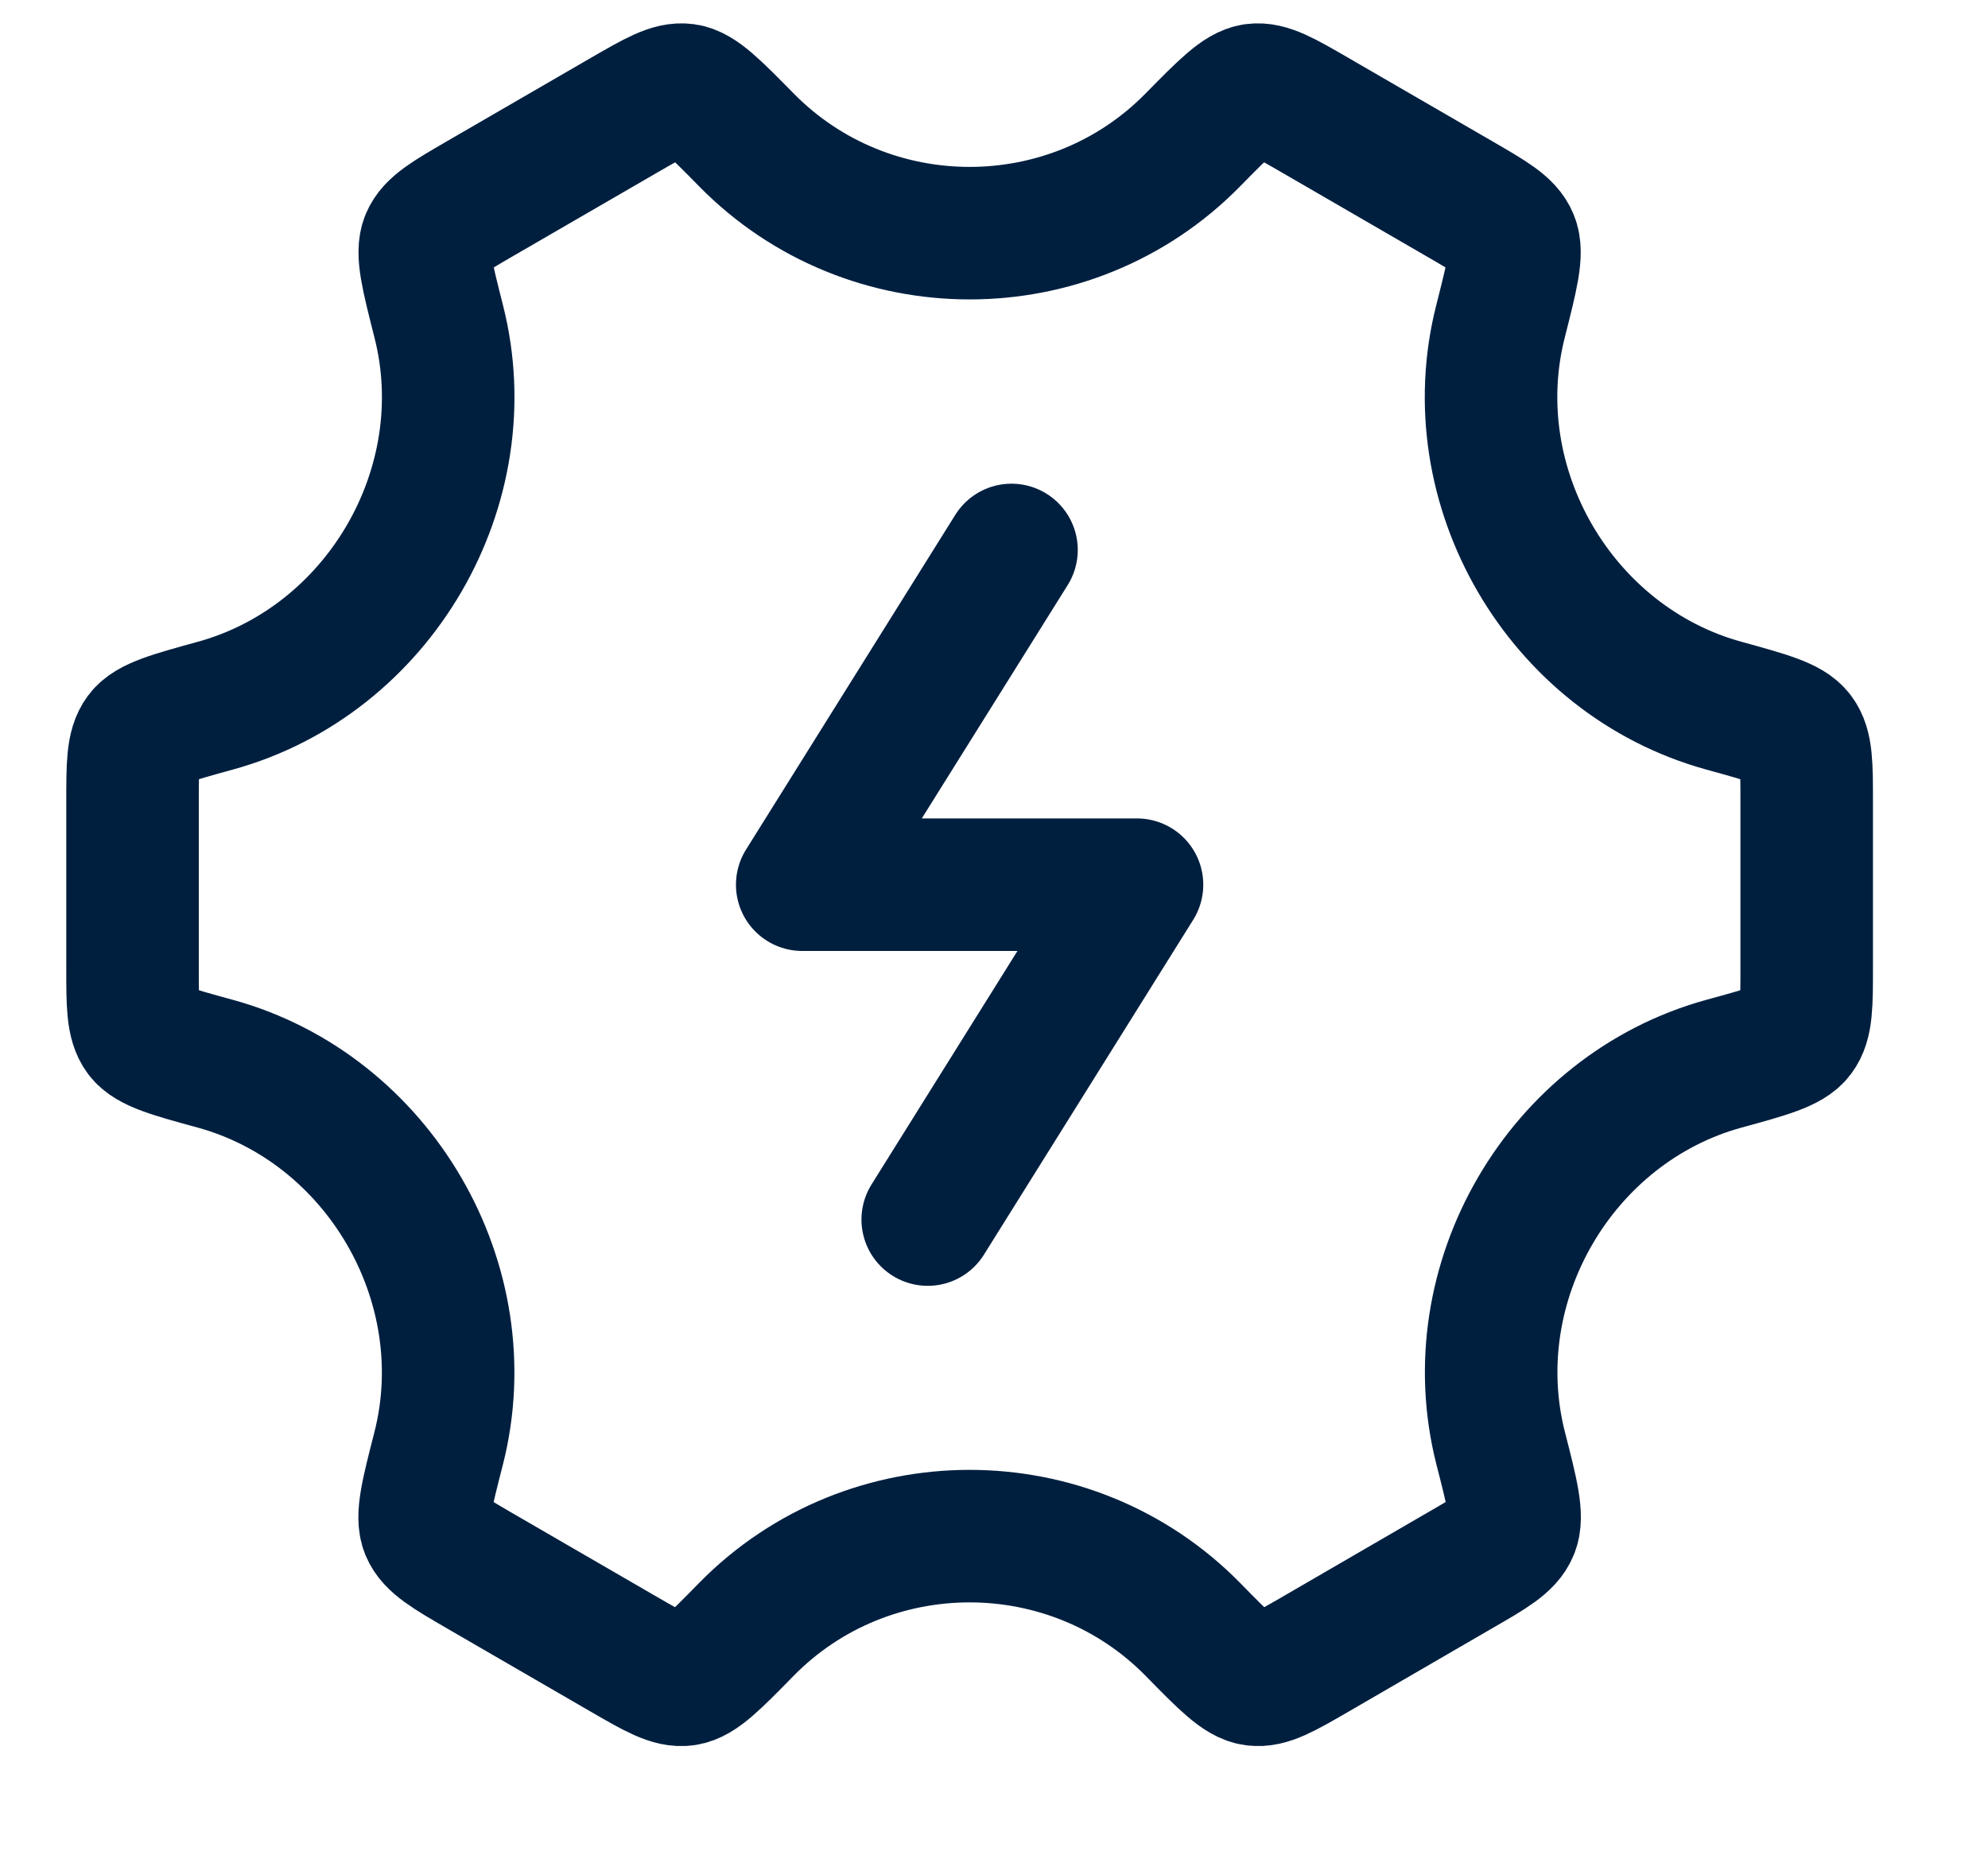
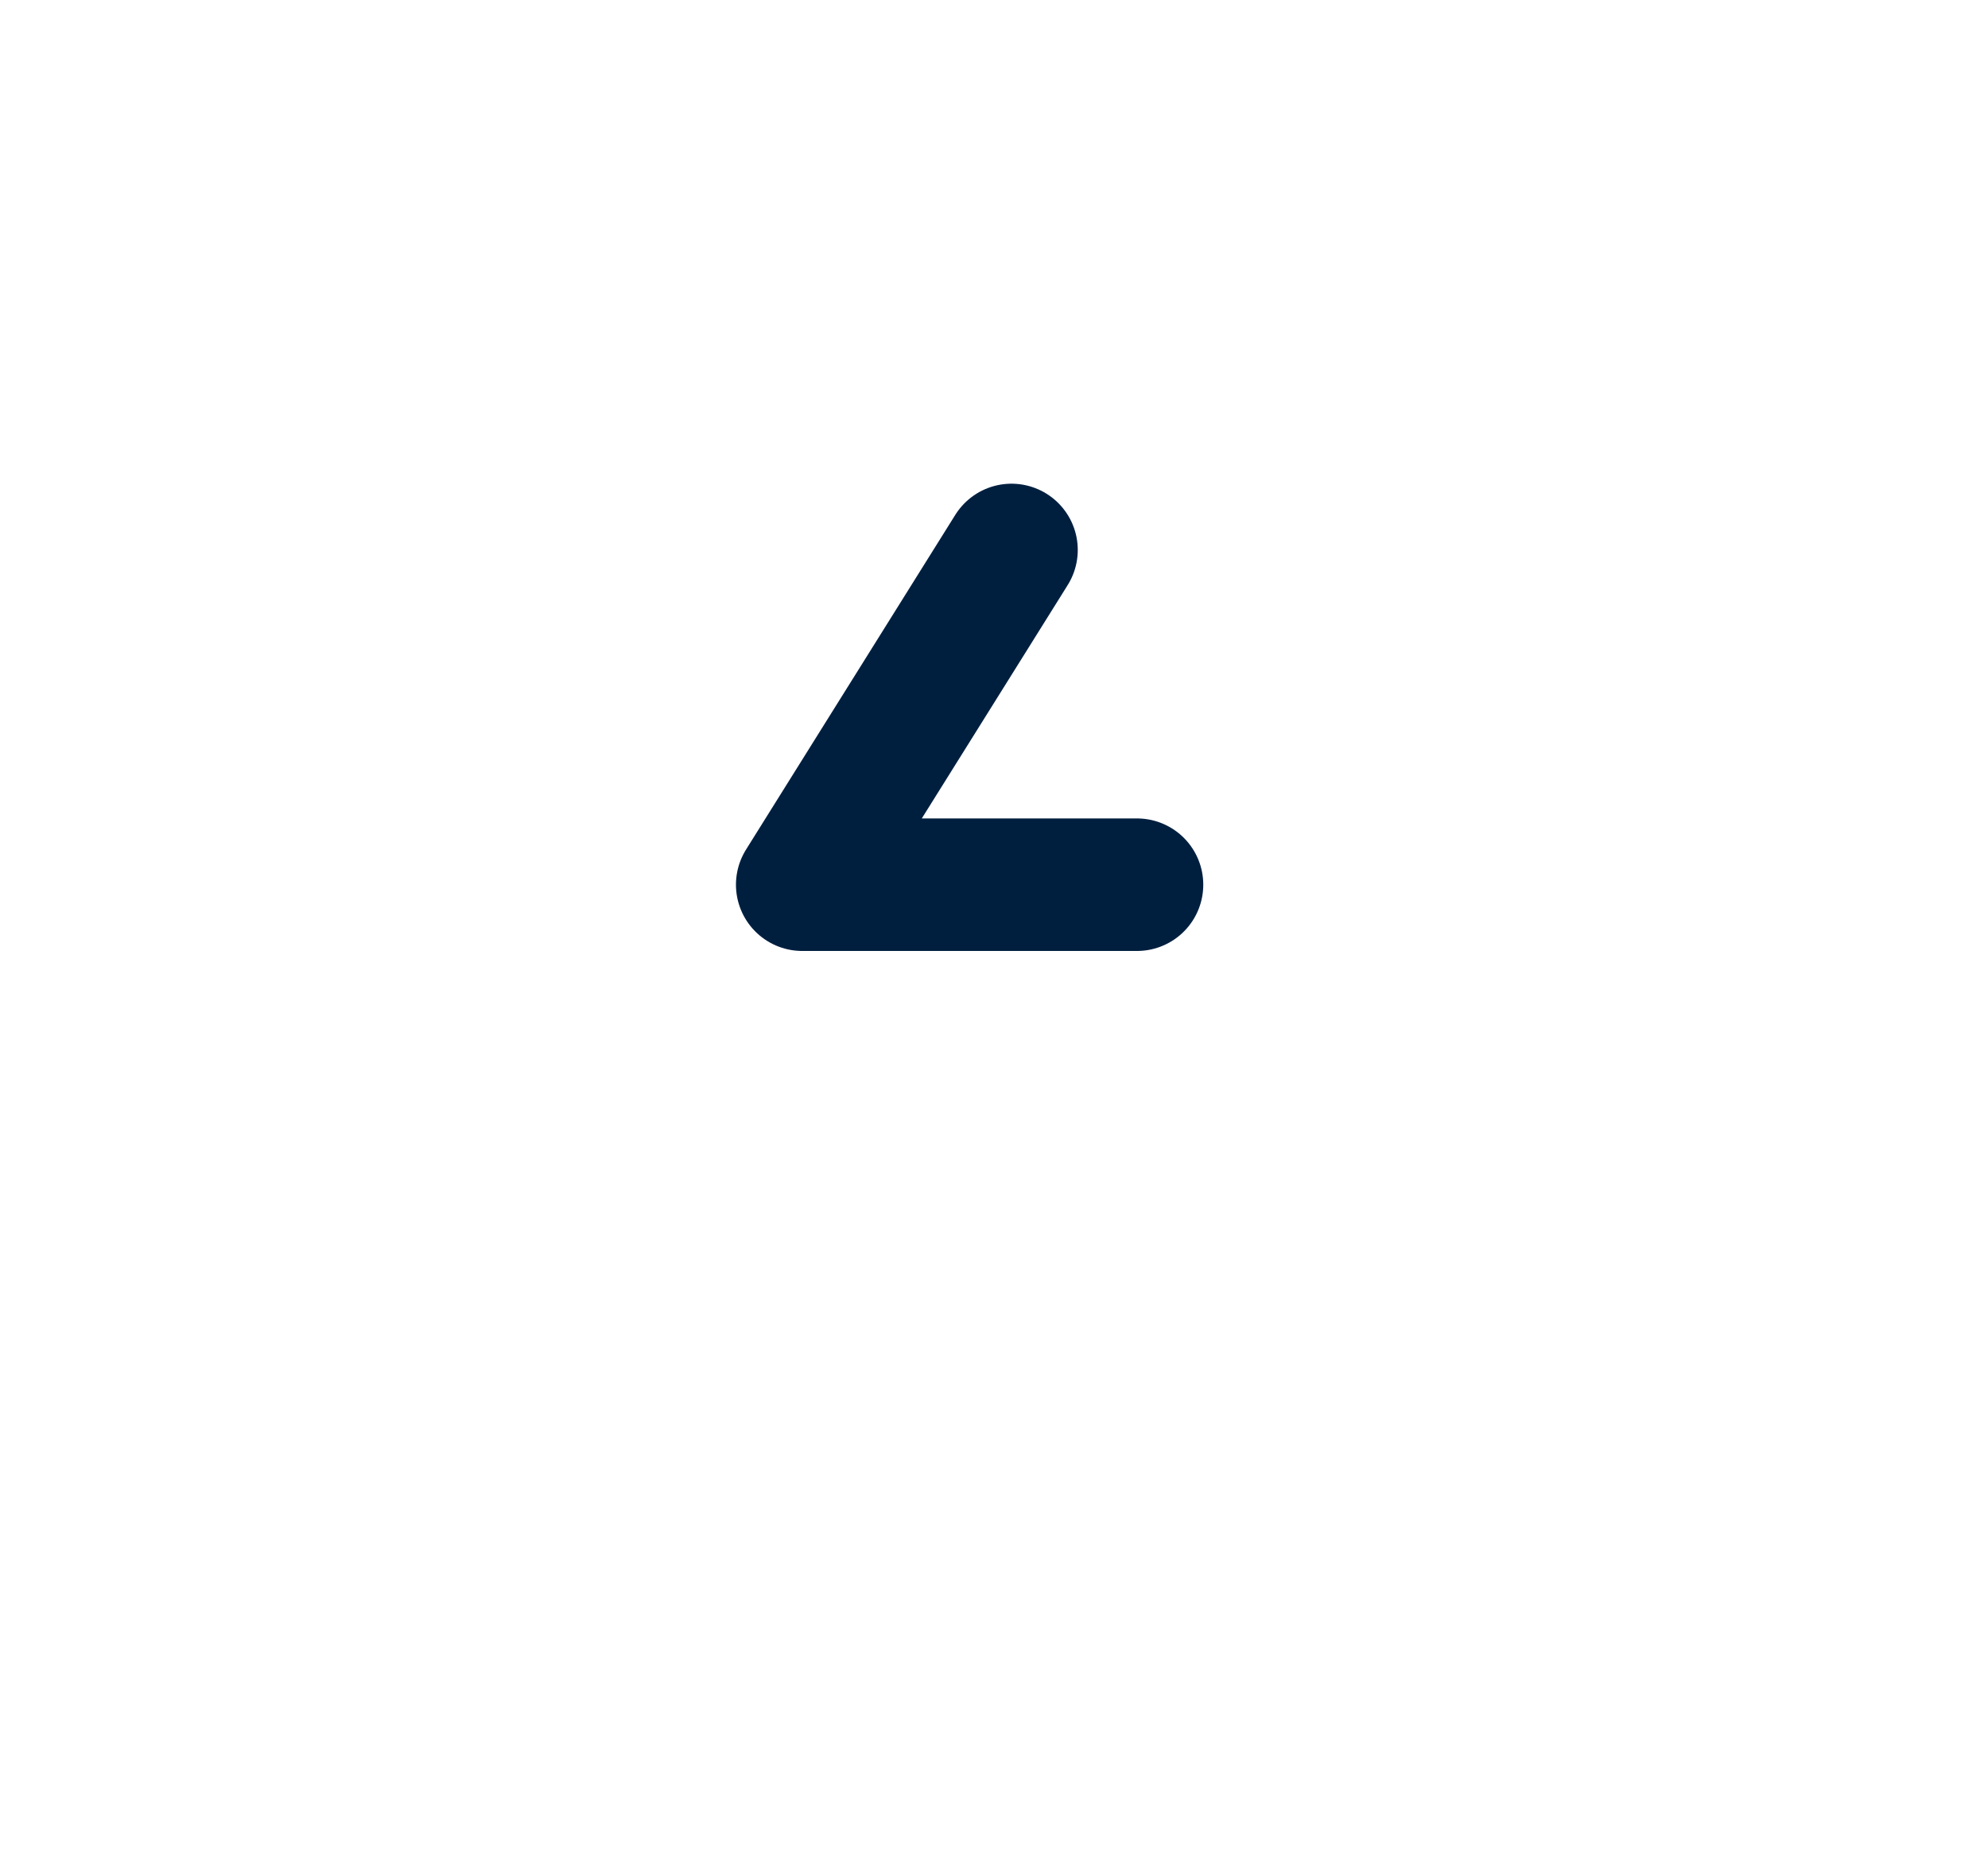
<svg xmlns="http://www.w3.org/2000/svg" width="15" height="14" viewBox="0 0 15 14" fill="none">
-   <path d="M7.632 4.15L6.053 6.676H8.579L7 9.203" stroke="#001F3F" stroke-linecap="round" stroke-linejoin="round" />
-   <path d="M13.007 8.027C13.337 7.937 13.501 7.891 13.566 7.805C13.632 7.718 13.632 7.578 13.632 7.299V6.053C13.632 5.774 13.632 5.635 13.566 5.548C13.501 5.461 13.337 5.416 13.007 5.325C11.775 4.986 11.004 3.672 11.322 2.424C11.409 2.08 11.453 1.909 11.411 1.808C11.37 1.707 11.25 1.638 11.01 1.499L9.921 0.868C9.686 0.732 9.568 0.664 9.463 0.678C9.357 0.693 9.238 0.814 9 1.056C8.079 1.994 6.554 1.994 5.632 1.056C5.394 0.814 5.275 0.693 5.17 0.678C5.064 0.664 4.947 0.732 4.711 0.868L3.622 1.499C3.383 1.638 3.263 1.707 3.221 1.808C3.179 1.909 3.223 2.08 3.31 2.424C3.628 3.672 2.857 4.986 1.625 5.325C1.295 5.416 1.13 5.461 1.065 5.548C1 5.635 1 5.774 1 6.053V7.299C1 7.578 1 7.718 1.065 7.805C1.13 7.891 1.295 7.937 1.625 8.027C2.856 8.366 3.627 9.68 3.31 10.929C3.222 11.272 3.178 11.444 3.22 11.545C3.262 11.645 3.382 11.715 3.621 11.854L4.71 12.485C4.946 12.621 5.063 12.689 5.169 12.674C5.274 12.66 5.393 12.539 5.631 12.296C6.553 11.357 8.079 11.357 9.001 12.296C9.239 12.539 9.358 12.66 9.464 12.674C9.569 12.689 9.687 12.621 9.922 12.485L11.011 11.853C11.251 11.715 11.371 11.645 11.412 11.544C11.454 11.444 11.411 11.272 11.323 10.929C11.005 9.68 11.775 8.366 13.007 8.027Z" stroke="#001F3F" stroke-linecap="round" />
+   <path d="M7.632 4.15L6.053 6.676H8.579" stroke="#001F3F" stroke-linecap="round" stroke-linejoin="round" />
</svg>